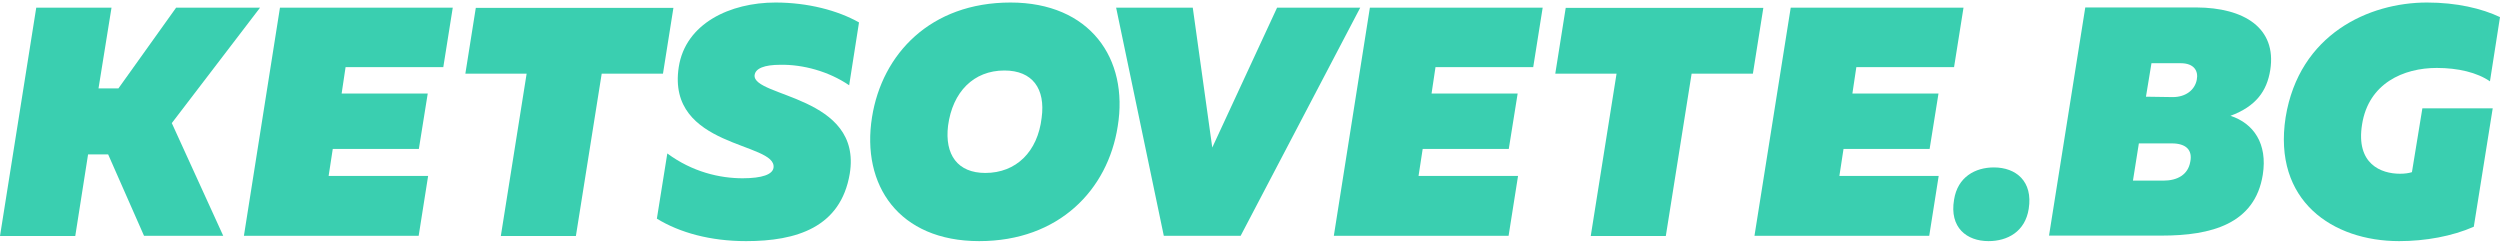
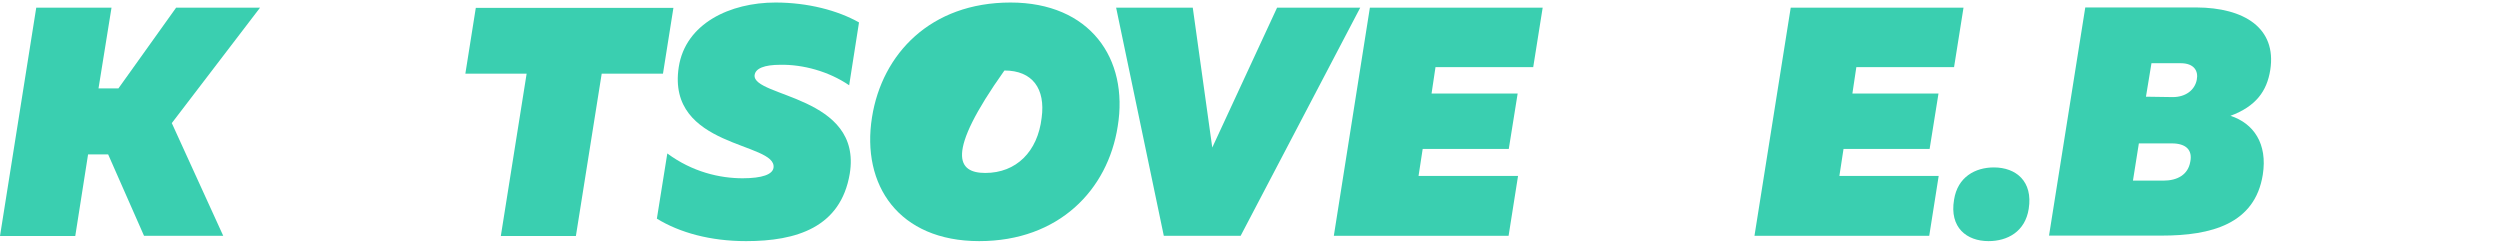
<svg xmlns="http://www.w3.org/2000/svg" version="1.1" id="Layer_1" x="0px" y="0px" viewBox="0 0 1268.9 121.1" style="enable-background:new 0 0 1268.9 121.1;" xml:space="preserve" width="236" height="23">
  <style type="text/css">
	.st0{fill:#3ACFB0;}
	.st1{fill:#3ACFB0;}
</style>
  <g>
    <path class="st0" d="M87.2,61.2l26.1,57.2H73.1L54.9,77.1H44.7l-6.5,41.4H0L18.4,2.6h38.2l-6.6,41h10.1l29.3-41H132L87.2,61.2z" />
-     <path class="st0" d="M225,32.8h-49.6l-2,13.4h43.7l-4.5,28.1h-43.7L166.8,88h50.5l-4.8,30.4h-88.7L142.1,2.6h87.7L225,32.8z" />
    <path class="st0" d="M336.5,36.1h-31.1l-13.1,82.4h-38.1l13.1-82.4h-31.1l5.3-33.4h100.3L336.5,36.1z" />
    <path class="st0" d="M393.6,0c16.4,0,31.6,4,42.4,10.1L431,42c-10.4-7.1-23.5-10.6-34.9-10.4c-8.1,0-12.7,1.8-13.1,5.3   c-1,11.2,54.8,10.3,48.3,50c-4.6,27.3-27.1,34.2-52.6,34.2c-18.2,0-33.7-4.3-45.3-11.4l5.3-33.1c12.7,9.4,26.6,12.6,38.2,12.6   c10.1,0,15.2-2,15.7-5.3c2-13.2-54.4-9.8-48.1-51.1C347.9,10.6,370.6,0,393.6,0z" />
-     <path class="st0" d="M497,121.1c-40.9,0-59.9-28.5-54.4-62.9C447.7,26.1,472.3,0,512.9,0c40.2,0,60.1,28.3,54.4,62.9   C562.3,95,537.5,121.1,497,121.1z M500.1,86.5c15.7,0,26.6-10.8,28.6-28c2-14.7-4.6-24-18.9-24c-15.6,0-26.3,10.8-28.6,28   C479.4,77.3,486.1,86.5,500.1,86.5z" />
+     <path class="st0" d="M497,121.1c-40.9,0-59.9-28.5-54.4-62.9C447.7,26.1,472.3,0,512.9,0c40.2,0,60.1,28.3,54.4,62.9   C562.3,95,537.5,121.1,497,121.1z M500.1,86.5c15.7,0,26.6-10.8,28.6-28c2-14.7-4.6-24-18.9-24C479.4,77.3,486.1,86.5,500.1,86.5z" />
    <path class="st0" d="M566.5,2.6h38.9l9.9,71l32.9-71h42.2l-60.7,115.8h-39L566.5,2.6z" />
    <path class="st0" d="M778.2,32.8h-49.6l-2,13.4h43.7l-4.5,28.1h-43.7L720,88h50.5l-4.8,30.4H677L695.3,2.6H783L778.2,32.8z" />
-     <path class="st0" d="M889.7,36.1h-31.1l-13.1,82.4h-38.1l13.1-82.4h-31.1l5.3-33.4H895L889.7,36.1z" />
    <path class="st0" d="M991.8,32.8h-49.6l-2,13.4h43.7l-4.5,28.1h-43.7L933.6,88H984l-4.8,30.4h-88.7L908.9,2.6h87.7L991.8,32.8z" />
    <path class="st1" d="M1009.3,121.1c-11.1,0-19.9-6.9-17.5-21c1.8-11.6,10.8-16.4,20.2-16.4c11.3,0,19.9,7.1,17.7,21   C1027.9,116.3,1018.9,121.1,1009.3,121.1z" />
    <path class="st1" d="M1152.3,34.2c-1.7,10.8-7.3,18.5-20.2,23.3c11.7,3.8,18.9,14.1,16.4,29.9c-4,25.1-26.3,30.9-51.3,30.9h-57.2   l18.4-115.8h56.4C1139,2.6,1155.6,12.9,1152.3,34.2z M1102.3,71.5h-16.7l-3,18.9h15.4c7.3,0,12.6-3.1,13.7-9.6   C1112.9,74.9,1109.6,71.5,1102.3,71.5z M1106.8,30.8H1092l-2.8,17l13.6,0.2c6.6,0,11.2-3.6,12.2-8.8   C1115.9,34.7,1113.6,30.8,1106.8,30.8z" />
-     <path class="st1" d="M1231.8,0c15.1,0,27.8,3,37.1,7.4l-5.1,32.6c-6.5-4.5-16.2-6.8-27-6.8c-16.9,0-34.6,7.8-37.9,28.6   c-3.3,20.3,9.8,25.1,19.2,25.1c2.6,0,4.5-0.3,6.1-0.8l5.3-32.4h35.7l-9.6,60.1c-10.9,4.8-24.5,7.3-37.9,7.3   c-33.7,0-64.2-20.4-57.6-62.9C1167,16,1202.4,0,1231.8,0z" />
  </g>
</svg>